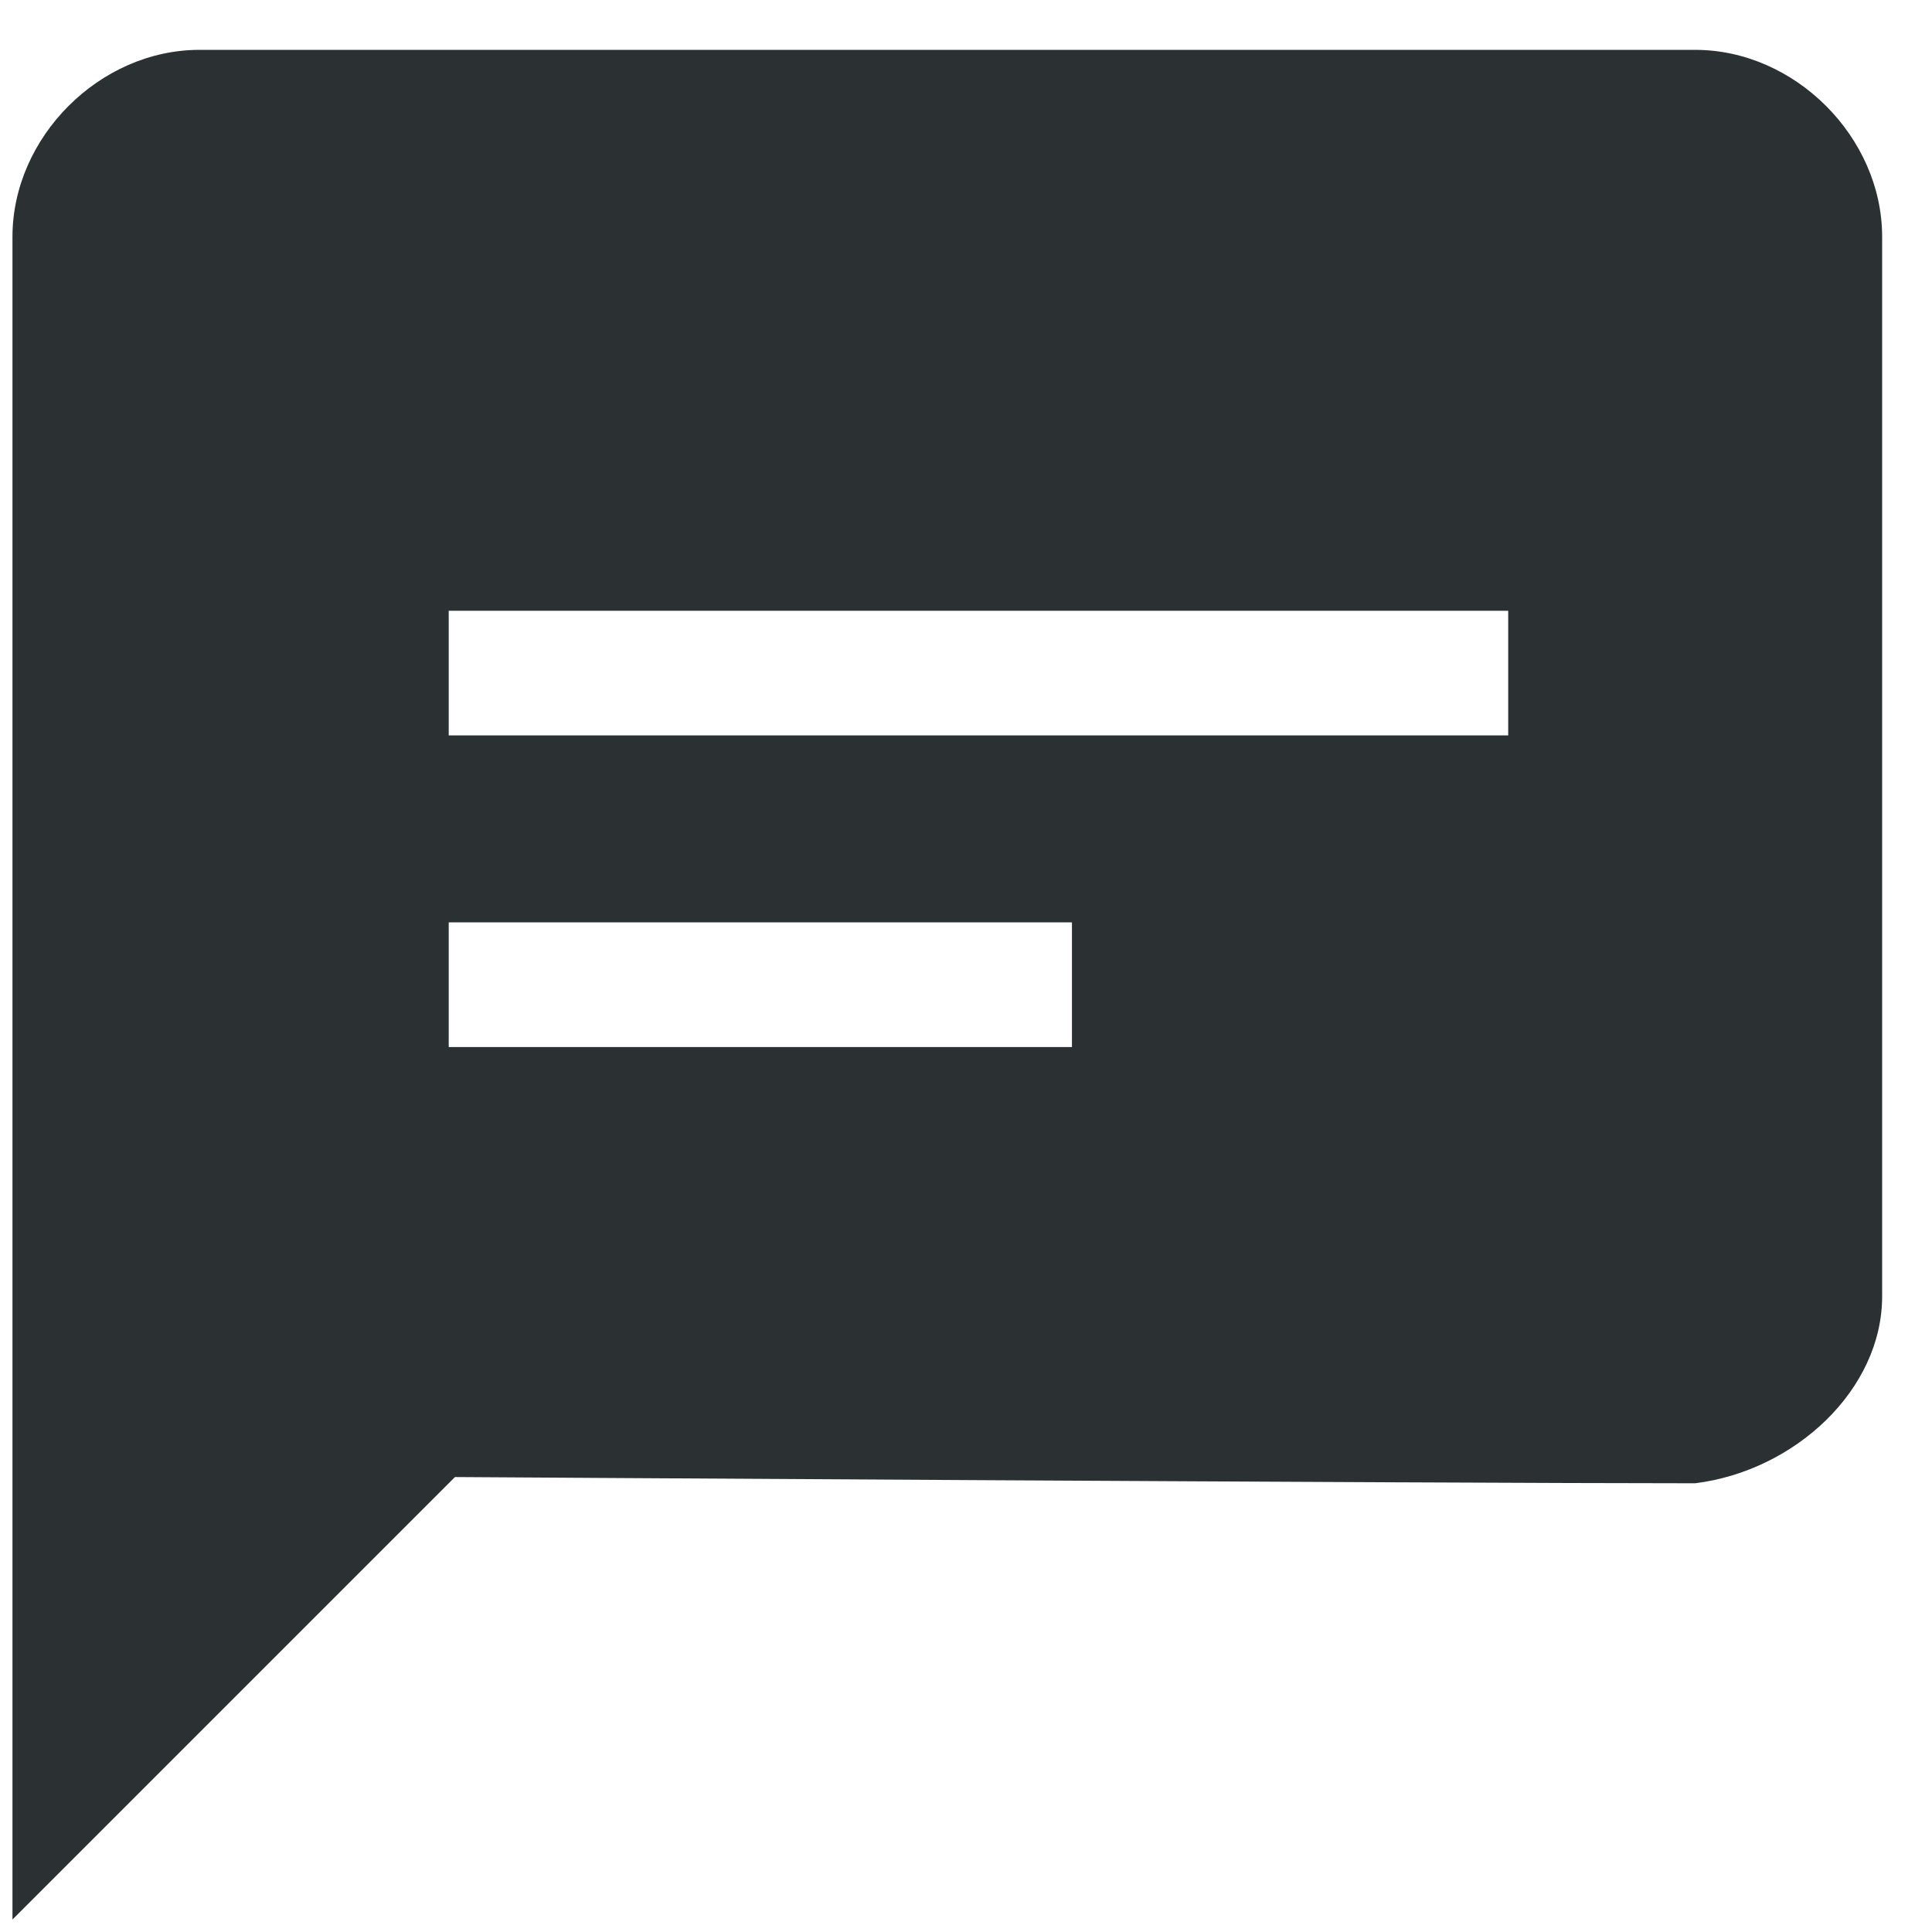
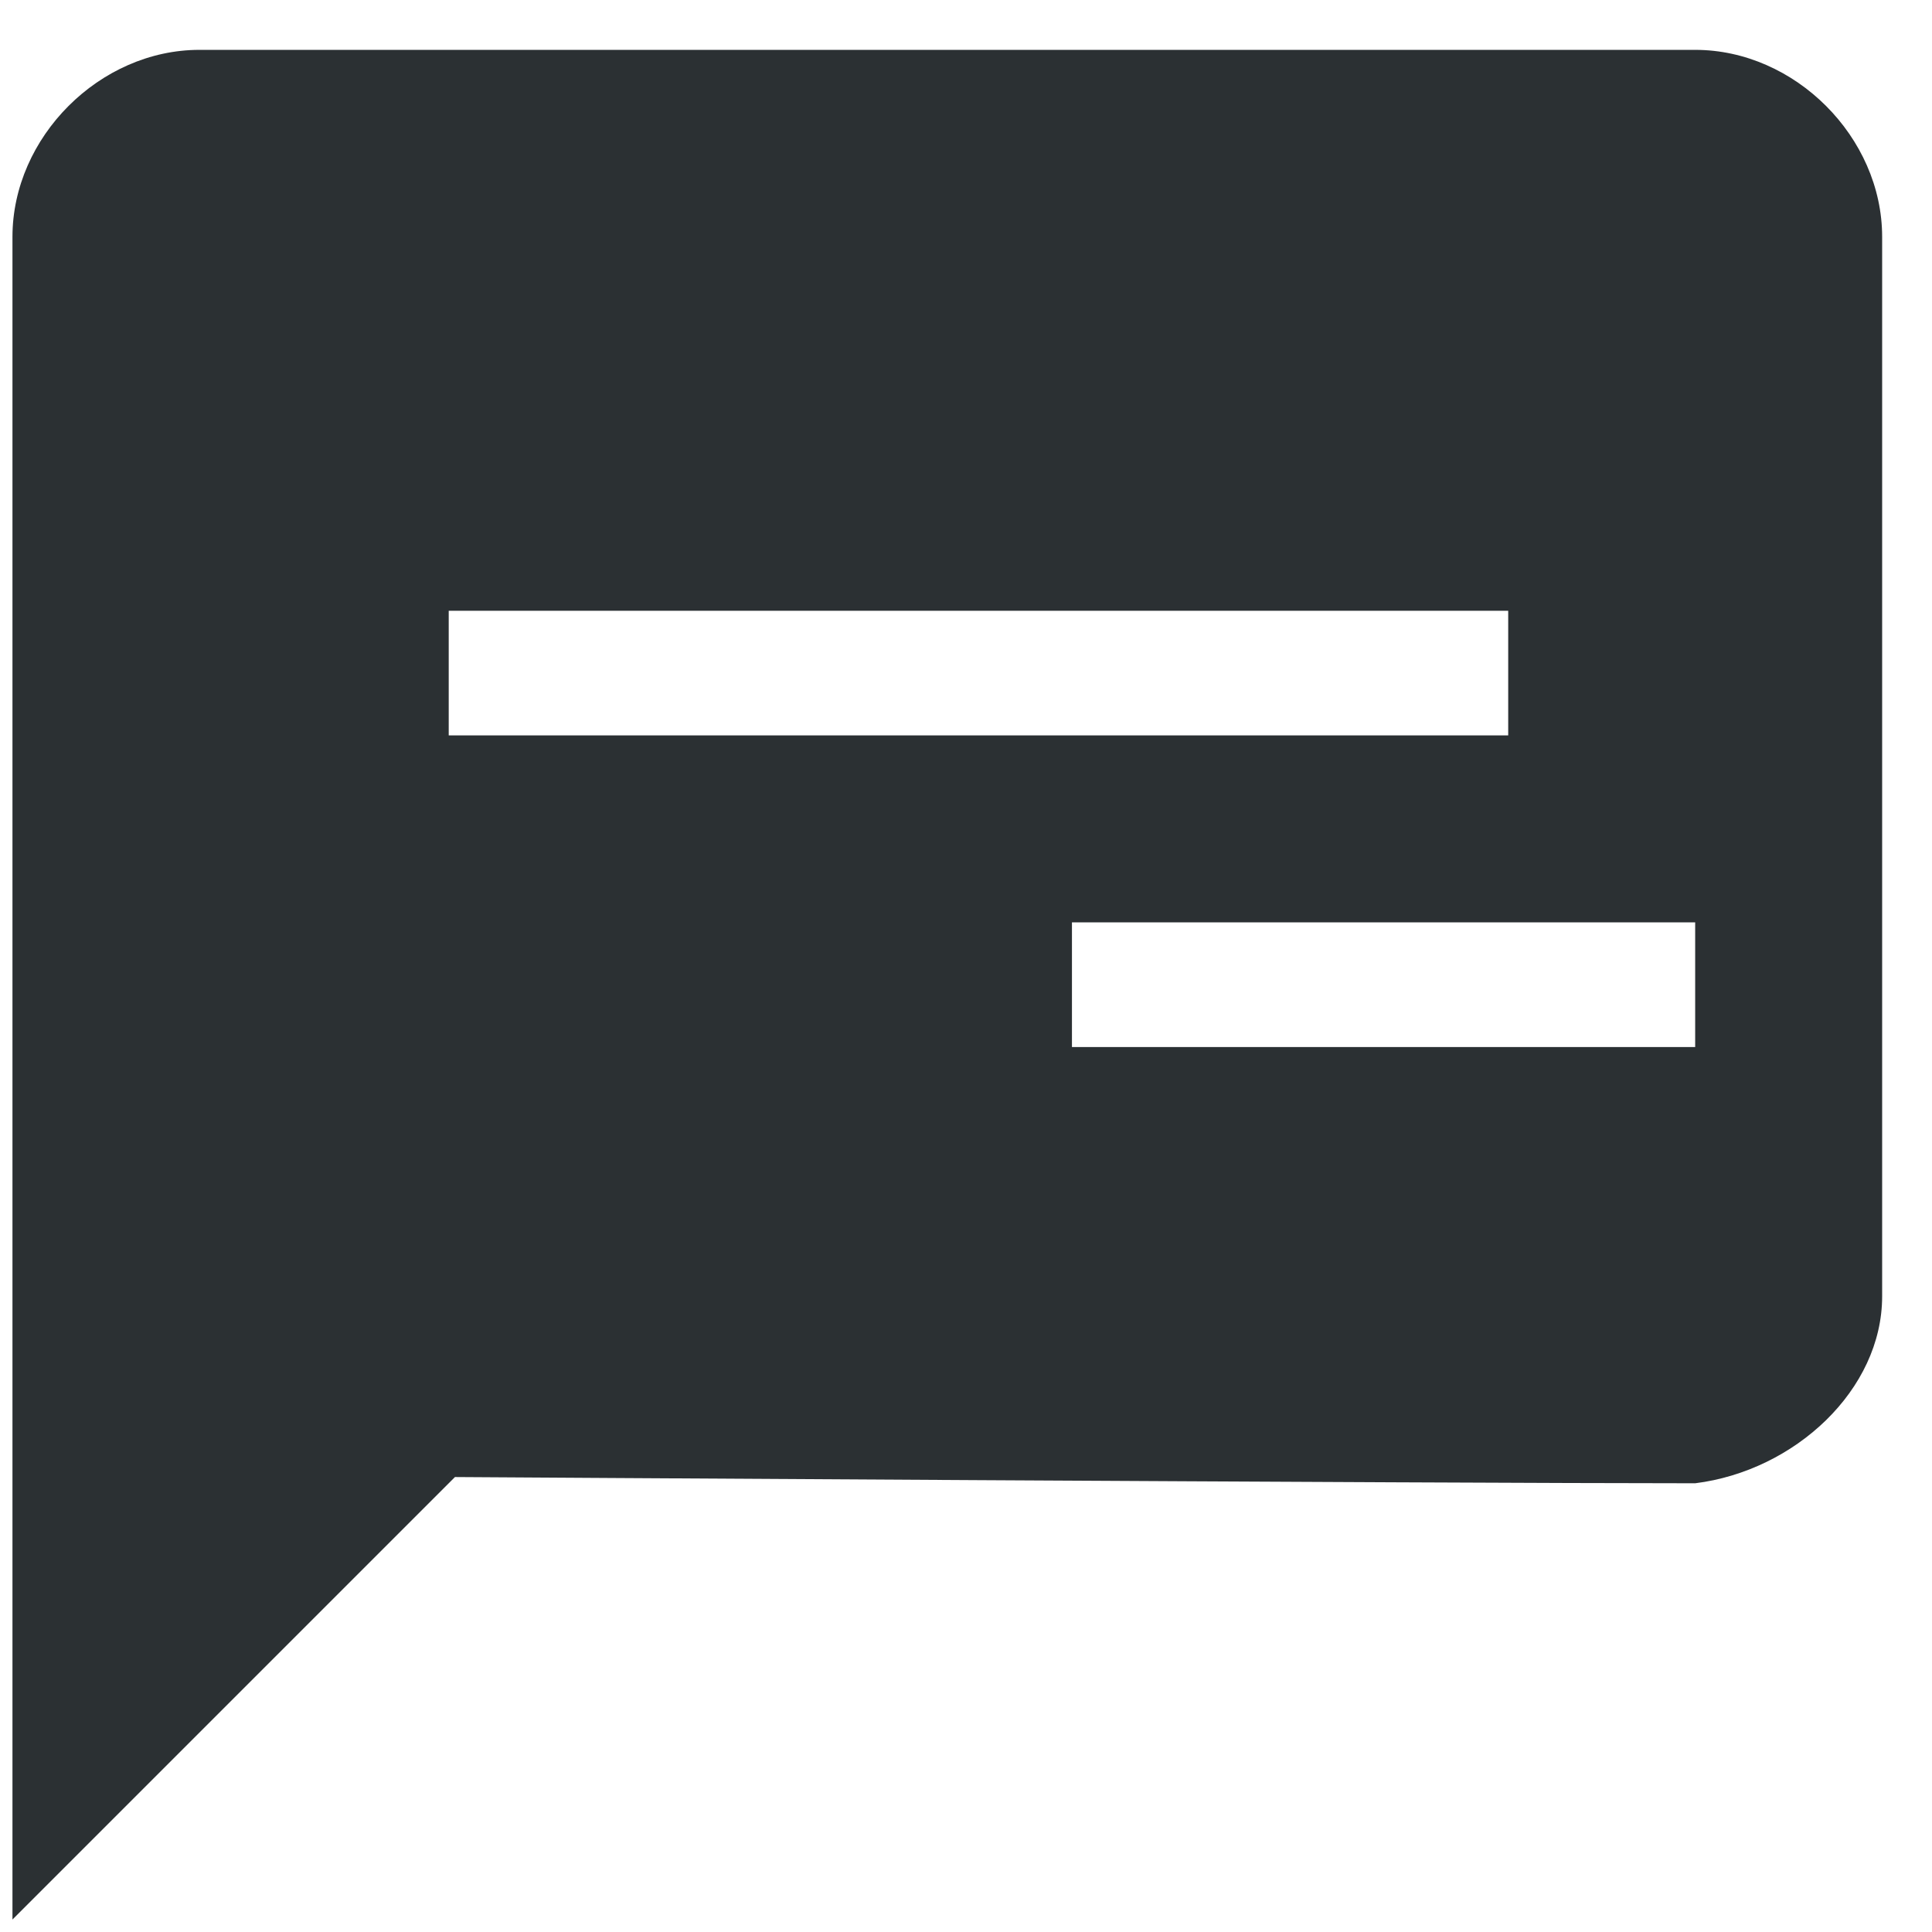
<svg xmlns="http://www.w3.org/2000/svg" version="1.1" id="Calque_1" x="0px" y="0px" viewBox="0 0 31 31" style="enable-background:new 0 0 31 31;" xml:space="preserve">
  <style type="text/css">
	.st0{fill:#2B3033;}
</style>
  <title>icn-chat-green</title>
  <desc>Created with Sketch.</desc>
  <g>
-     <path class="st0" d="M27.2,0.8h-24c-1.6,0-3,1.4-3,3v27l7.1-7.1c0,0,15.8,0.1,19.9,0.1c1.6-0.2,3-1.5,3-3v-17   C30.2,2.2,28.8,0.8,27.2,0.8z M17.2,16.8h-10v-2h10V16.8z M24.2,11.8h-17v-2h17V11.8z" />
+     <path class="st0" d="M27.2,0.8h-24c-1.6,0-3,1.4-3,3v27l7.1-7.1c0,0,15.8,0.1,19.9,0.1c1.6-0.2,3-1.5,3-3v-17   C30.2,2.2,28.8,0.8,27.2,0.8z M17.2,16.8v-2h10V16.8z M24.2,11.8h-17v-2h17V11.8z" />
  </g>
</svg>